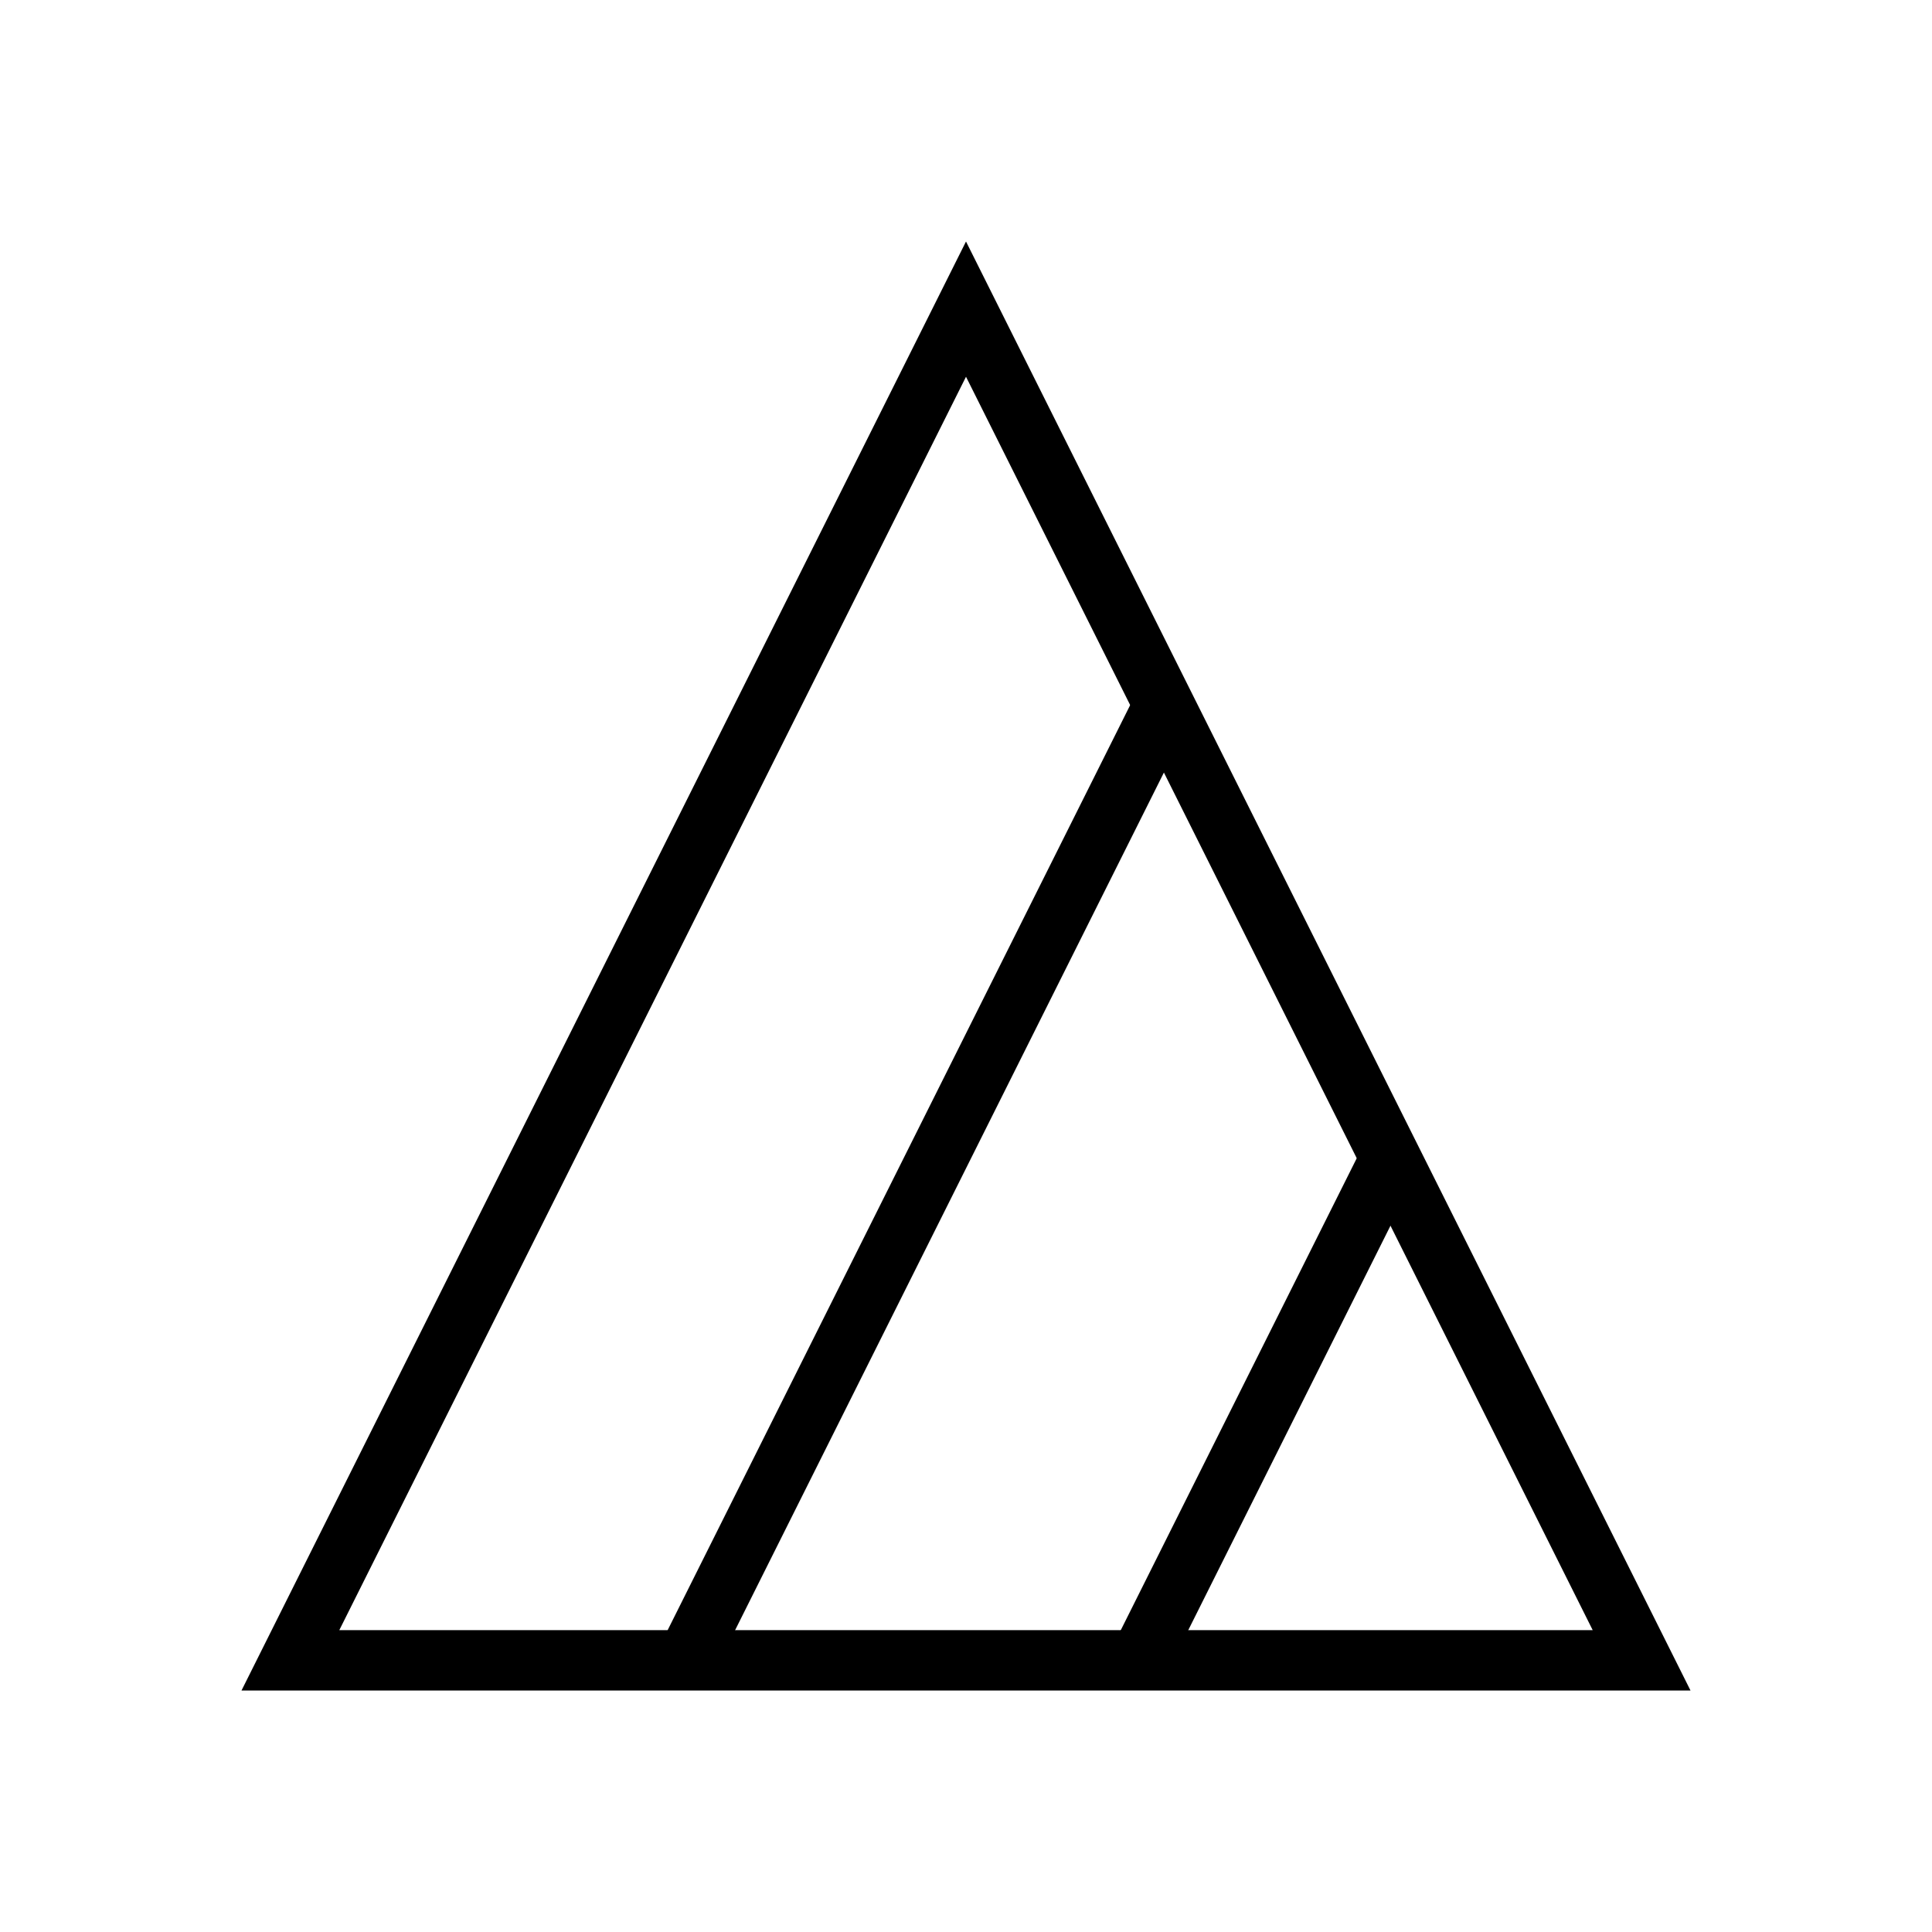
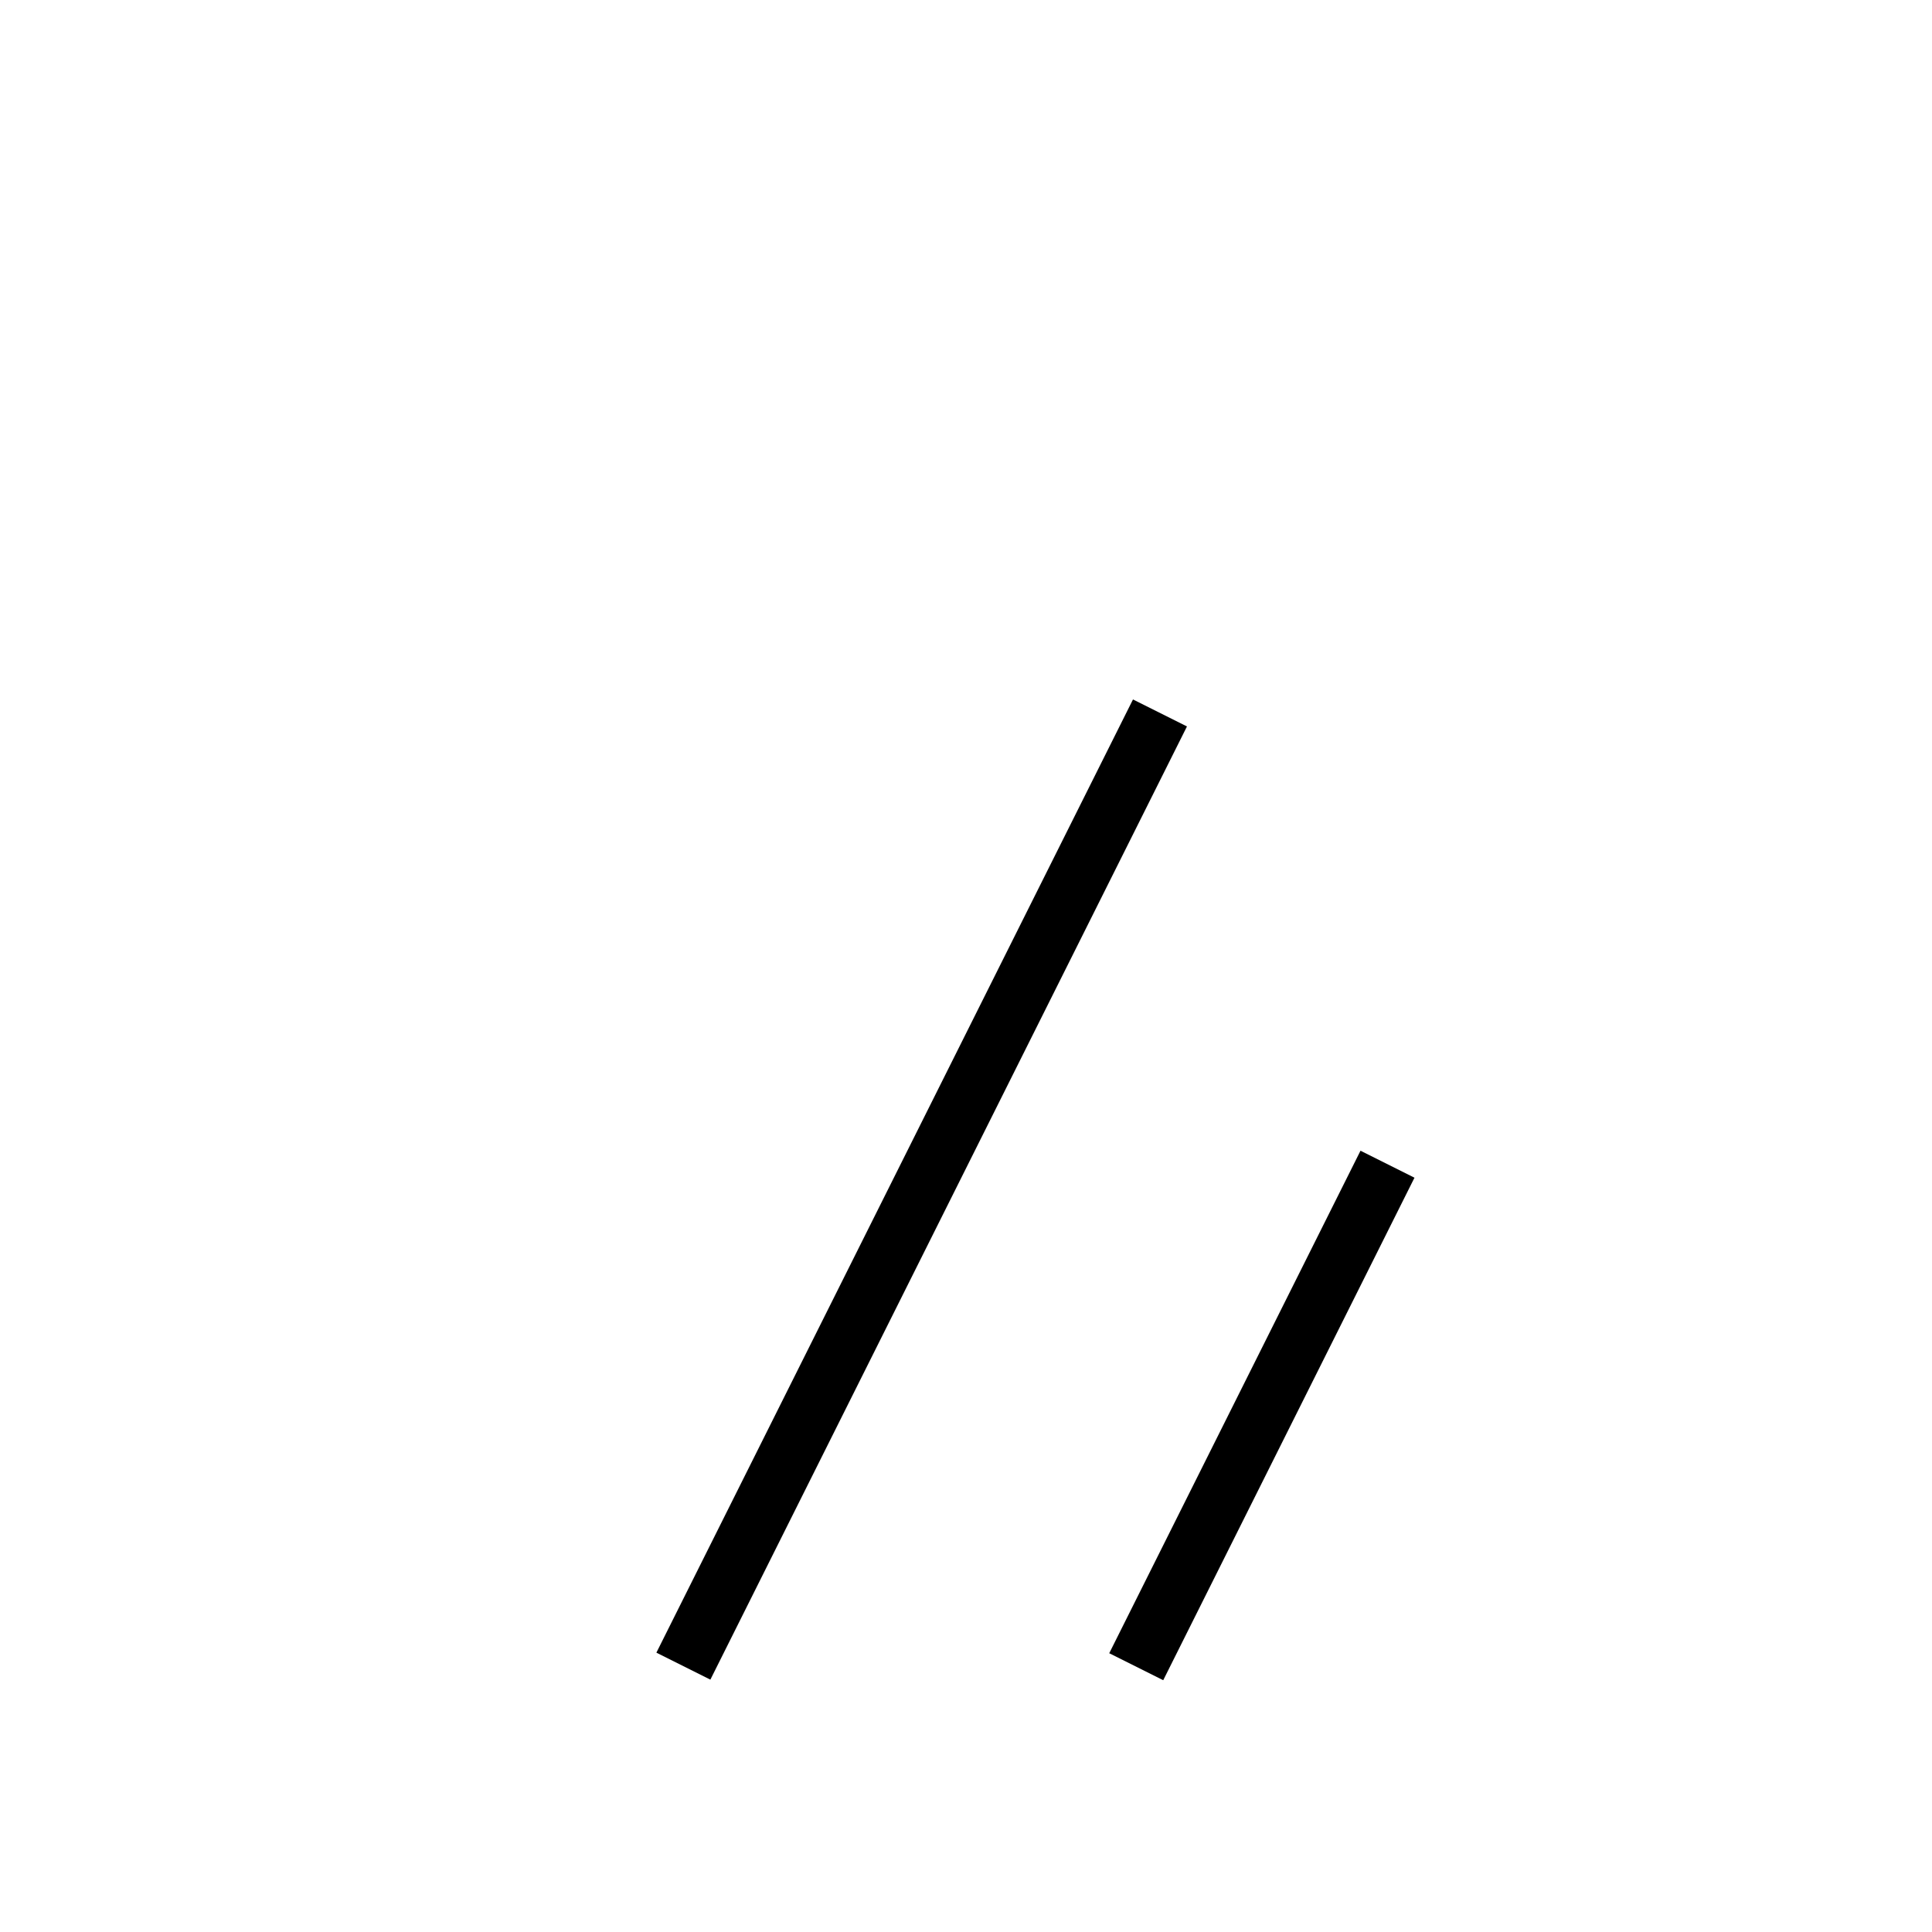
<svg xmlns="http://www.w3.org/2000/svg" xmlns:xlink="http://www.w3.org/1999/xlink" version="1.1" x="0px" y="0px" width="32px" height="32px" viewBox="0 0 32 32" enable-background="new 0 0 32 32" xml:space="preserve">
  <g id="bg" display="none">
    <g id="Layer_2" display="inline">
      <rect x="0" fill="#D4EBF4" width="32" height="32" />
    </g>
  </g>
  <g id="bg_copy">
    <g id="Layer_2_copy">
	</g>
  </g>
  <g id="Layer_1">
    <g>
	</g>
    <g>
      <g>
-         <path d="M16,6.24L26.38,27H5.62L16,6.24 M16,4L4,28h24L16,4L16,4z" />
-       </g>
+         </g>
    </g>
    <g>
      <defs>
-         <line id="SVGID_1_" x1="975" y1="-3505.5" x2="-207" y2="-3358.5" />
-       </defs>
+         </defs>
      <defs>
        <line id="SVGID_2_" x1="-207" y1="3719.5" x2="975" y2="3572.5" />
      </defs>
      <clipPath id="SVGID_3_">
        <use xlink:href="#SVGID_1_" overflow="visible" />
      </clipPath>
      <clipPath id="SVGID_4_" clip-path="url(#SVGID_3_)">
        <use xlink:href="#SVGID_2_" overflow="visible" />
      </clipPath>
    </g>
    <rect x="6.45" y="19.2" transform="matrix(0.447 -0.894 0.894 0.447 -9.176 24.557)" width="17.66" height="1" />
    <rect x="16.26" y="22.94" transform="matrix(0.447 -0.894 0.894 0.447 -9.404 31.665)" width="9.31" height="1" />
  </g>
</svg>